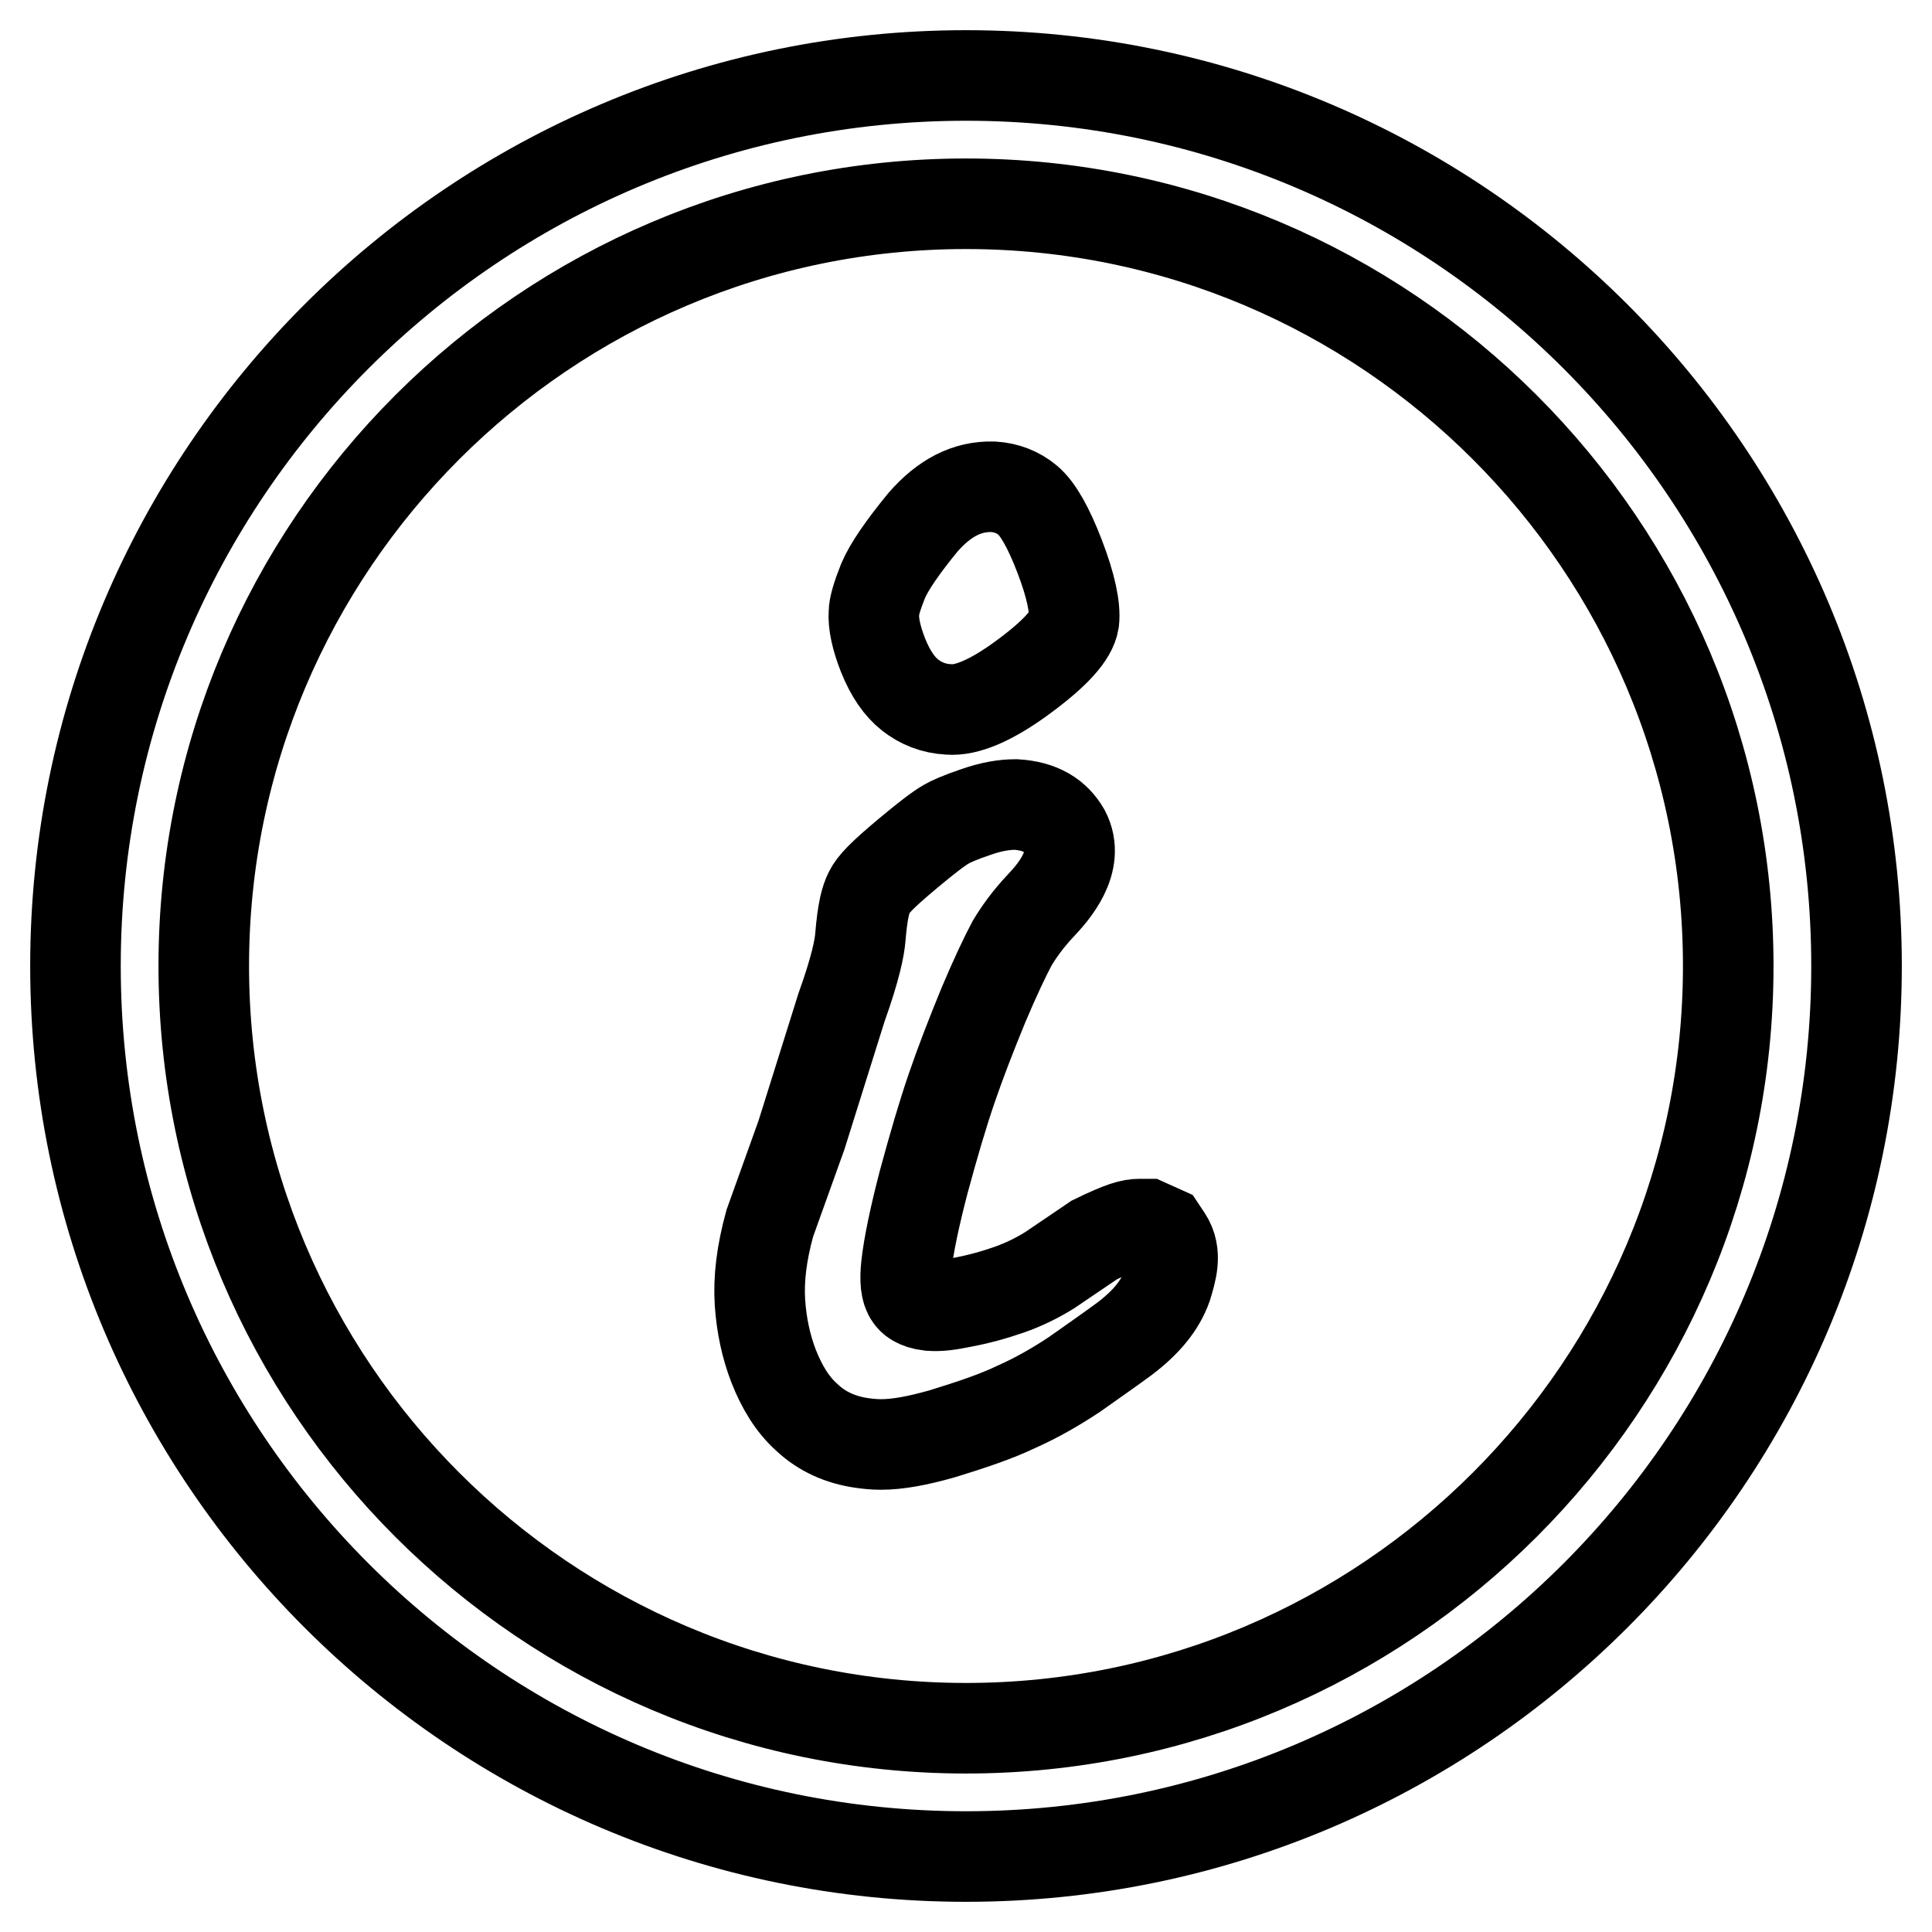
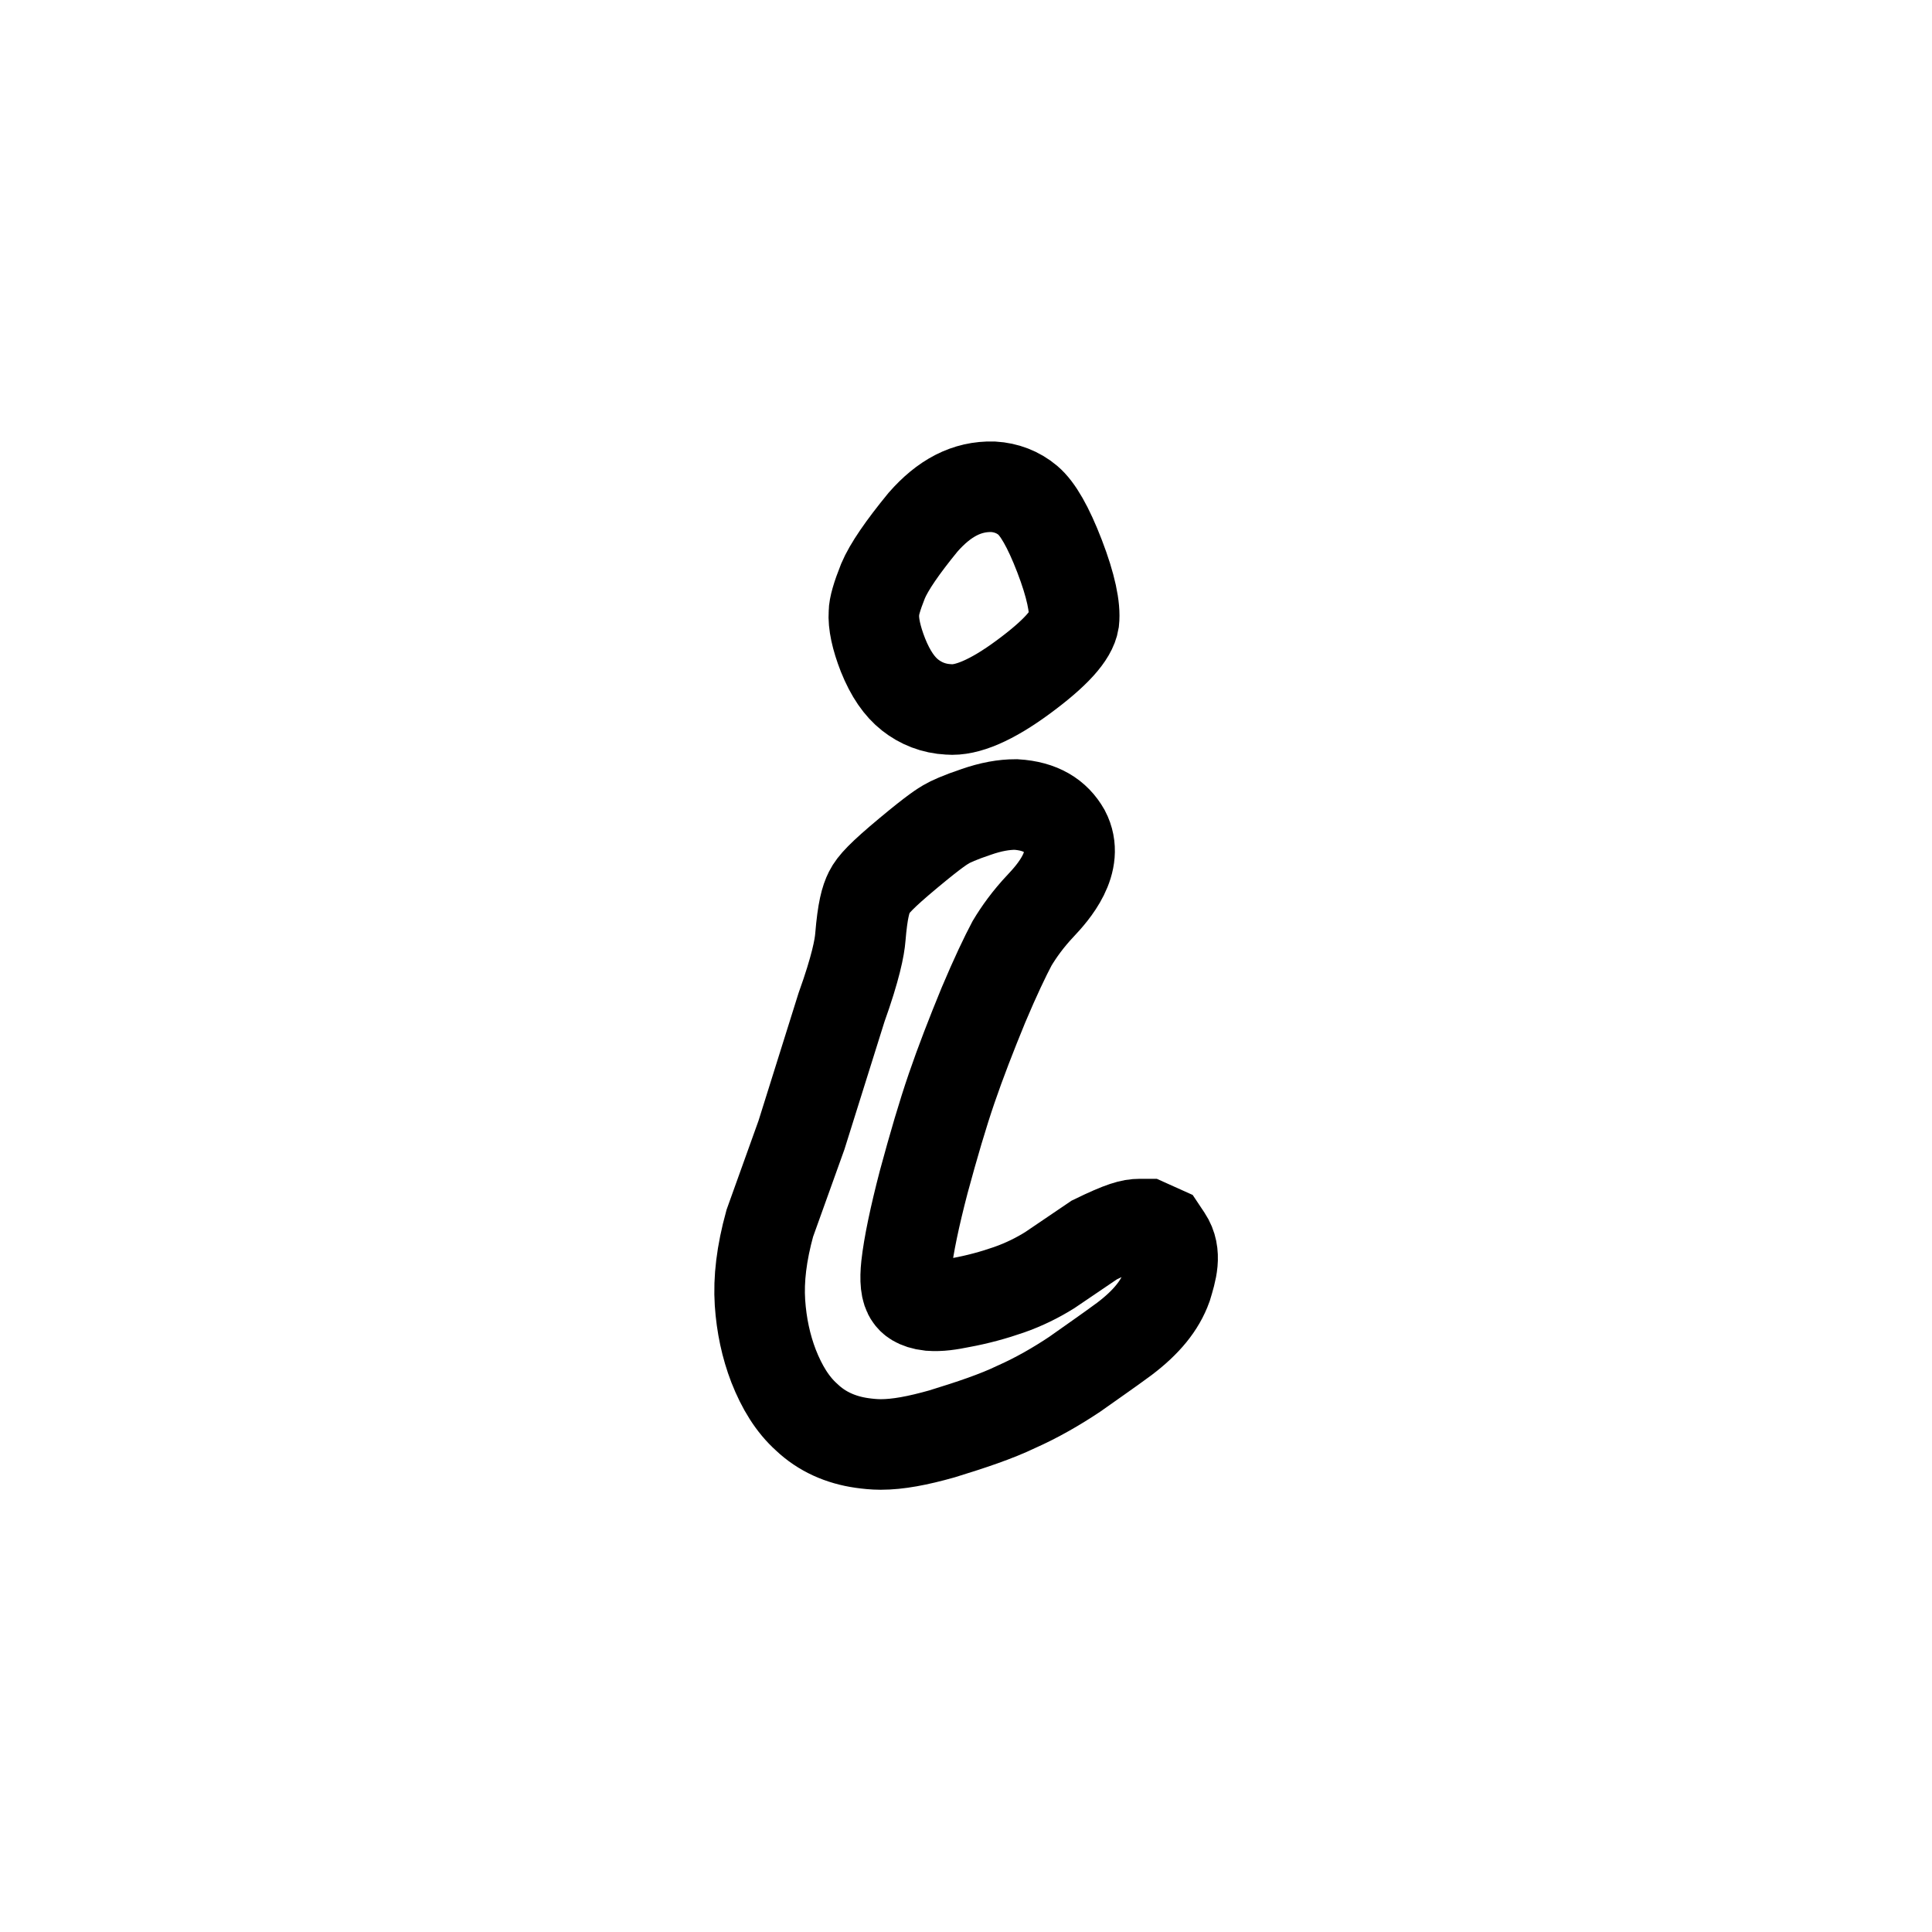
<svg xmlns="http://www.w3.org/2000/svg" version="1.1" x="0px" y="0px" viewBox="0 0 256 256" enable-background="new 0 0 256 256" xml:space="preserve">
  <g>
-     <path stroke-width="12" fill-opacity="0" stroke="#000000" d="M128,246c-65.1,0-118-52.9-118-118C10,62.9,62.9,10,128,10c65.1,0,118,52.9,118,118 C246,193.1,193.1,246,128,246z M128,27C72.3,27,27,72.3,27,128c0,55.7,45.3,101,101,101c55.7,0,101-45.3,101-101S183.7,27,128,27z" />
    <path stroke-width="12" fill-opacity="0" stroke="#000000" d="M154.6,164l-0.6-0.9l-2-0.9H151c-1.1,0-2.3,0.3-6,2.1l-5.9,4c-1.6,1-3.4,1.9-5.4,2.6 c-2,0.7-4.2,1.3-6.4,1.7c-1.5,0.3-2.7,0.5-4.1,0.4c-1.8-0.2-2.4-0.9-2.6-1.2c-0.6-0.8-0.7-2.2-0.5-4.1c0.3-2.7,1.1-6.5,2.3-11.1 c1.3-4.8,2.5-8.9,3.7-12.4c1.2-3.5,2.6-7.1,4.2-11c1.6-3.8,2.9-6.5,3.8-8.2c0.9-1.5,2.1-3.2,3.8-5c1.6-1.7,5.3-5.8,3.2-9.8 c-1.2-2.1-3.2-3.4-6.5-3.6c-1.6,0-3.3,0.3-5.3,1c-2.1,0.7-3.4,1.3-3.9,1.6c-0.5,0.3-1.4,0.8-5,3.8c-3.6,3-4.7,4.2-5.2,5.2 c-0.5,1-0.9,2.4-1.2,6c-0.1,1.3-0.6,4-2.5,9.3l-5.3,16.9l-4.2,11.7c-1.1,4-1.5,7.4-1.3,10.5c0.2,3,0.8,5.8,1.8,8.4 c1.1,2.8,2.5,5.1,4.4,6.8c2,1.9,4.5,3,7.3,3.4c0.7,0.1,1.6,0.2,2.5,0.2c2.3,0,4.9-0.5,8.1-1.4c3.9-1.2,7.2-2.3,9.9-3.6 c2.7-1.2,5.3-2.7,7.7-4.3c2.1-1.5,4.3-3,6.6-4.7c2.9-2.2,4.7-4.4,5.6-6.9C155.2,168.5,156,166.1,154.6,164z" />
    <path stroke-width="12" fill-opacity="0" stroke="#000000" d="M120.6,92.1c1.4,1.1,3.1,1.8,5.1,1.9c2.4,0.2,5.7-1.2,9.9-4.3c4.2-3.1,6.4-5.5,6.7-7.4 c0.2-1.8-0.4-4.7-1.9-8.6c-1.5-3.9-2.9-6.3-4.2-7.4c-1.3-1.1-2.9-1.7-4.6-1.8c-3.5-0.1-6.5,1.5-9.3,4.7c-2.7,3.3-4.5,5.9-5.3,7.8 c-0.8,2-1.2,3.4-1.2,4.2c-0.1,1.4,0.3,3.3,1.2,5.6C118,89.3,119.2,91,120.6,92.1z" />
  </g>
</svg>